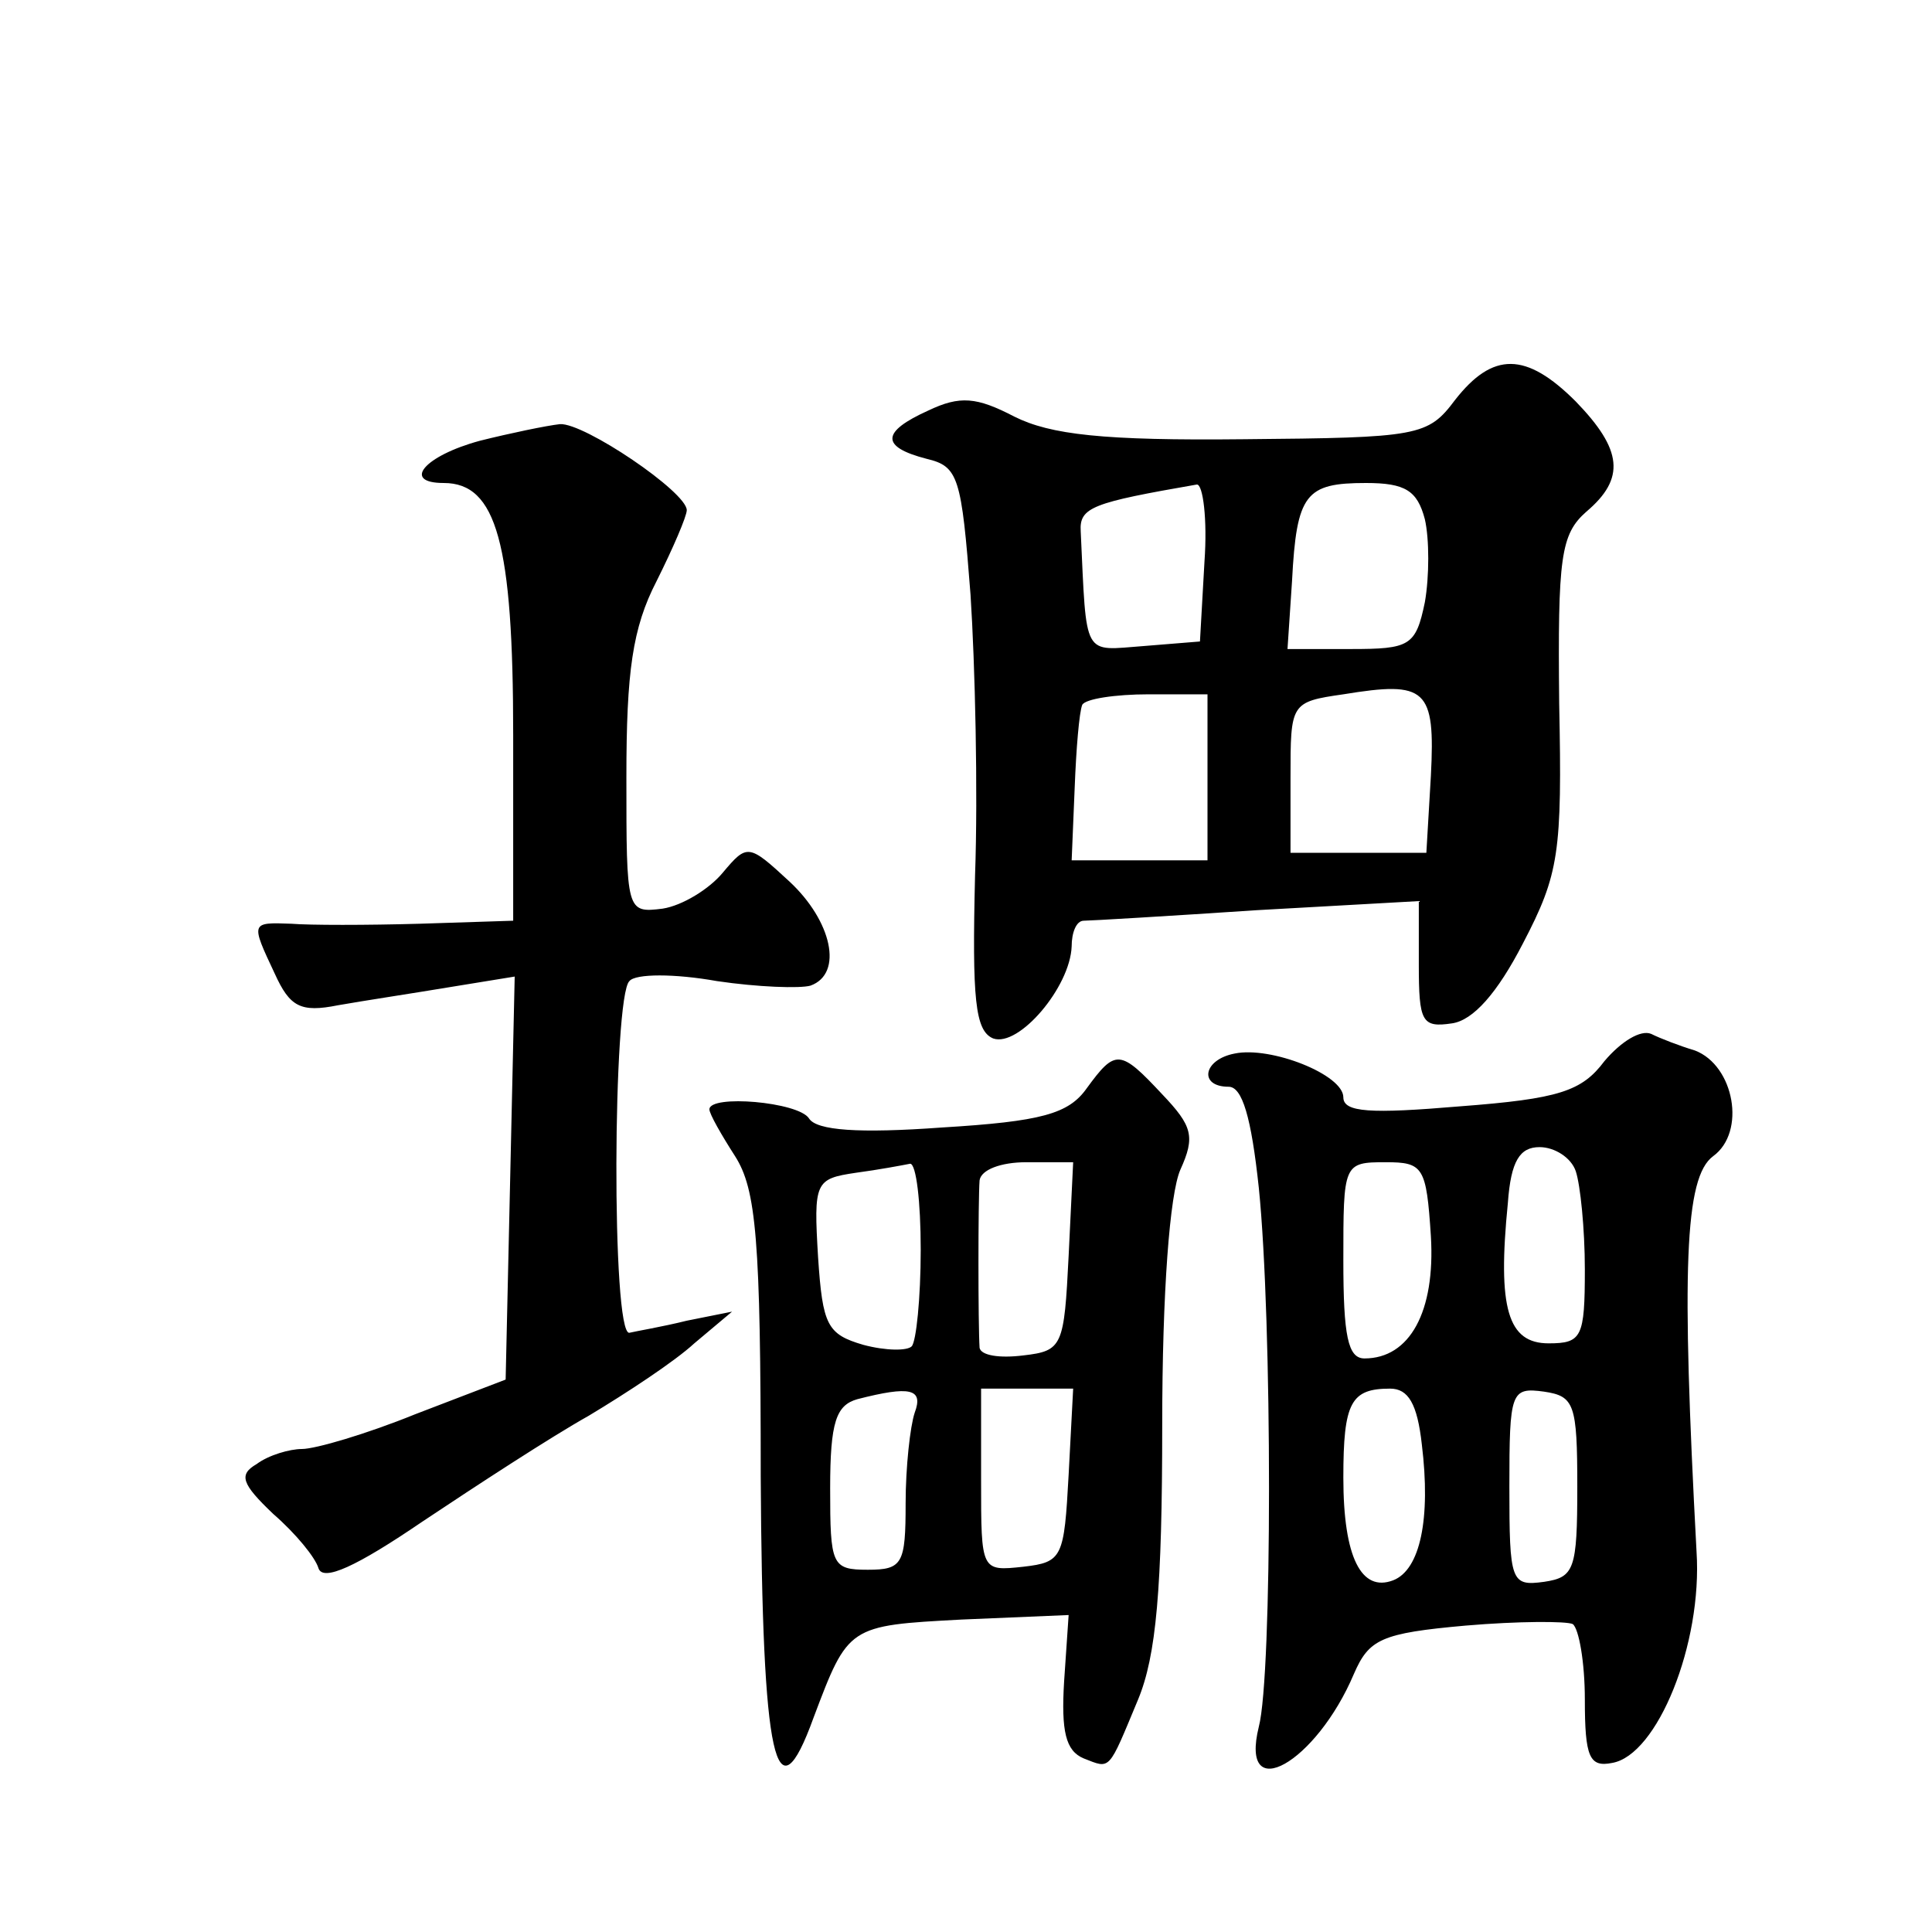
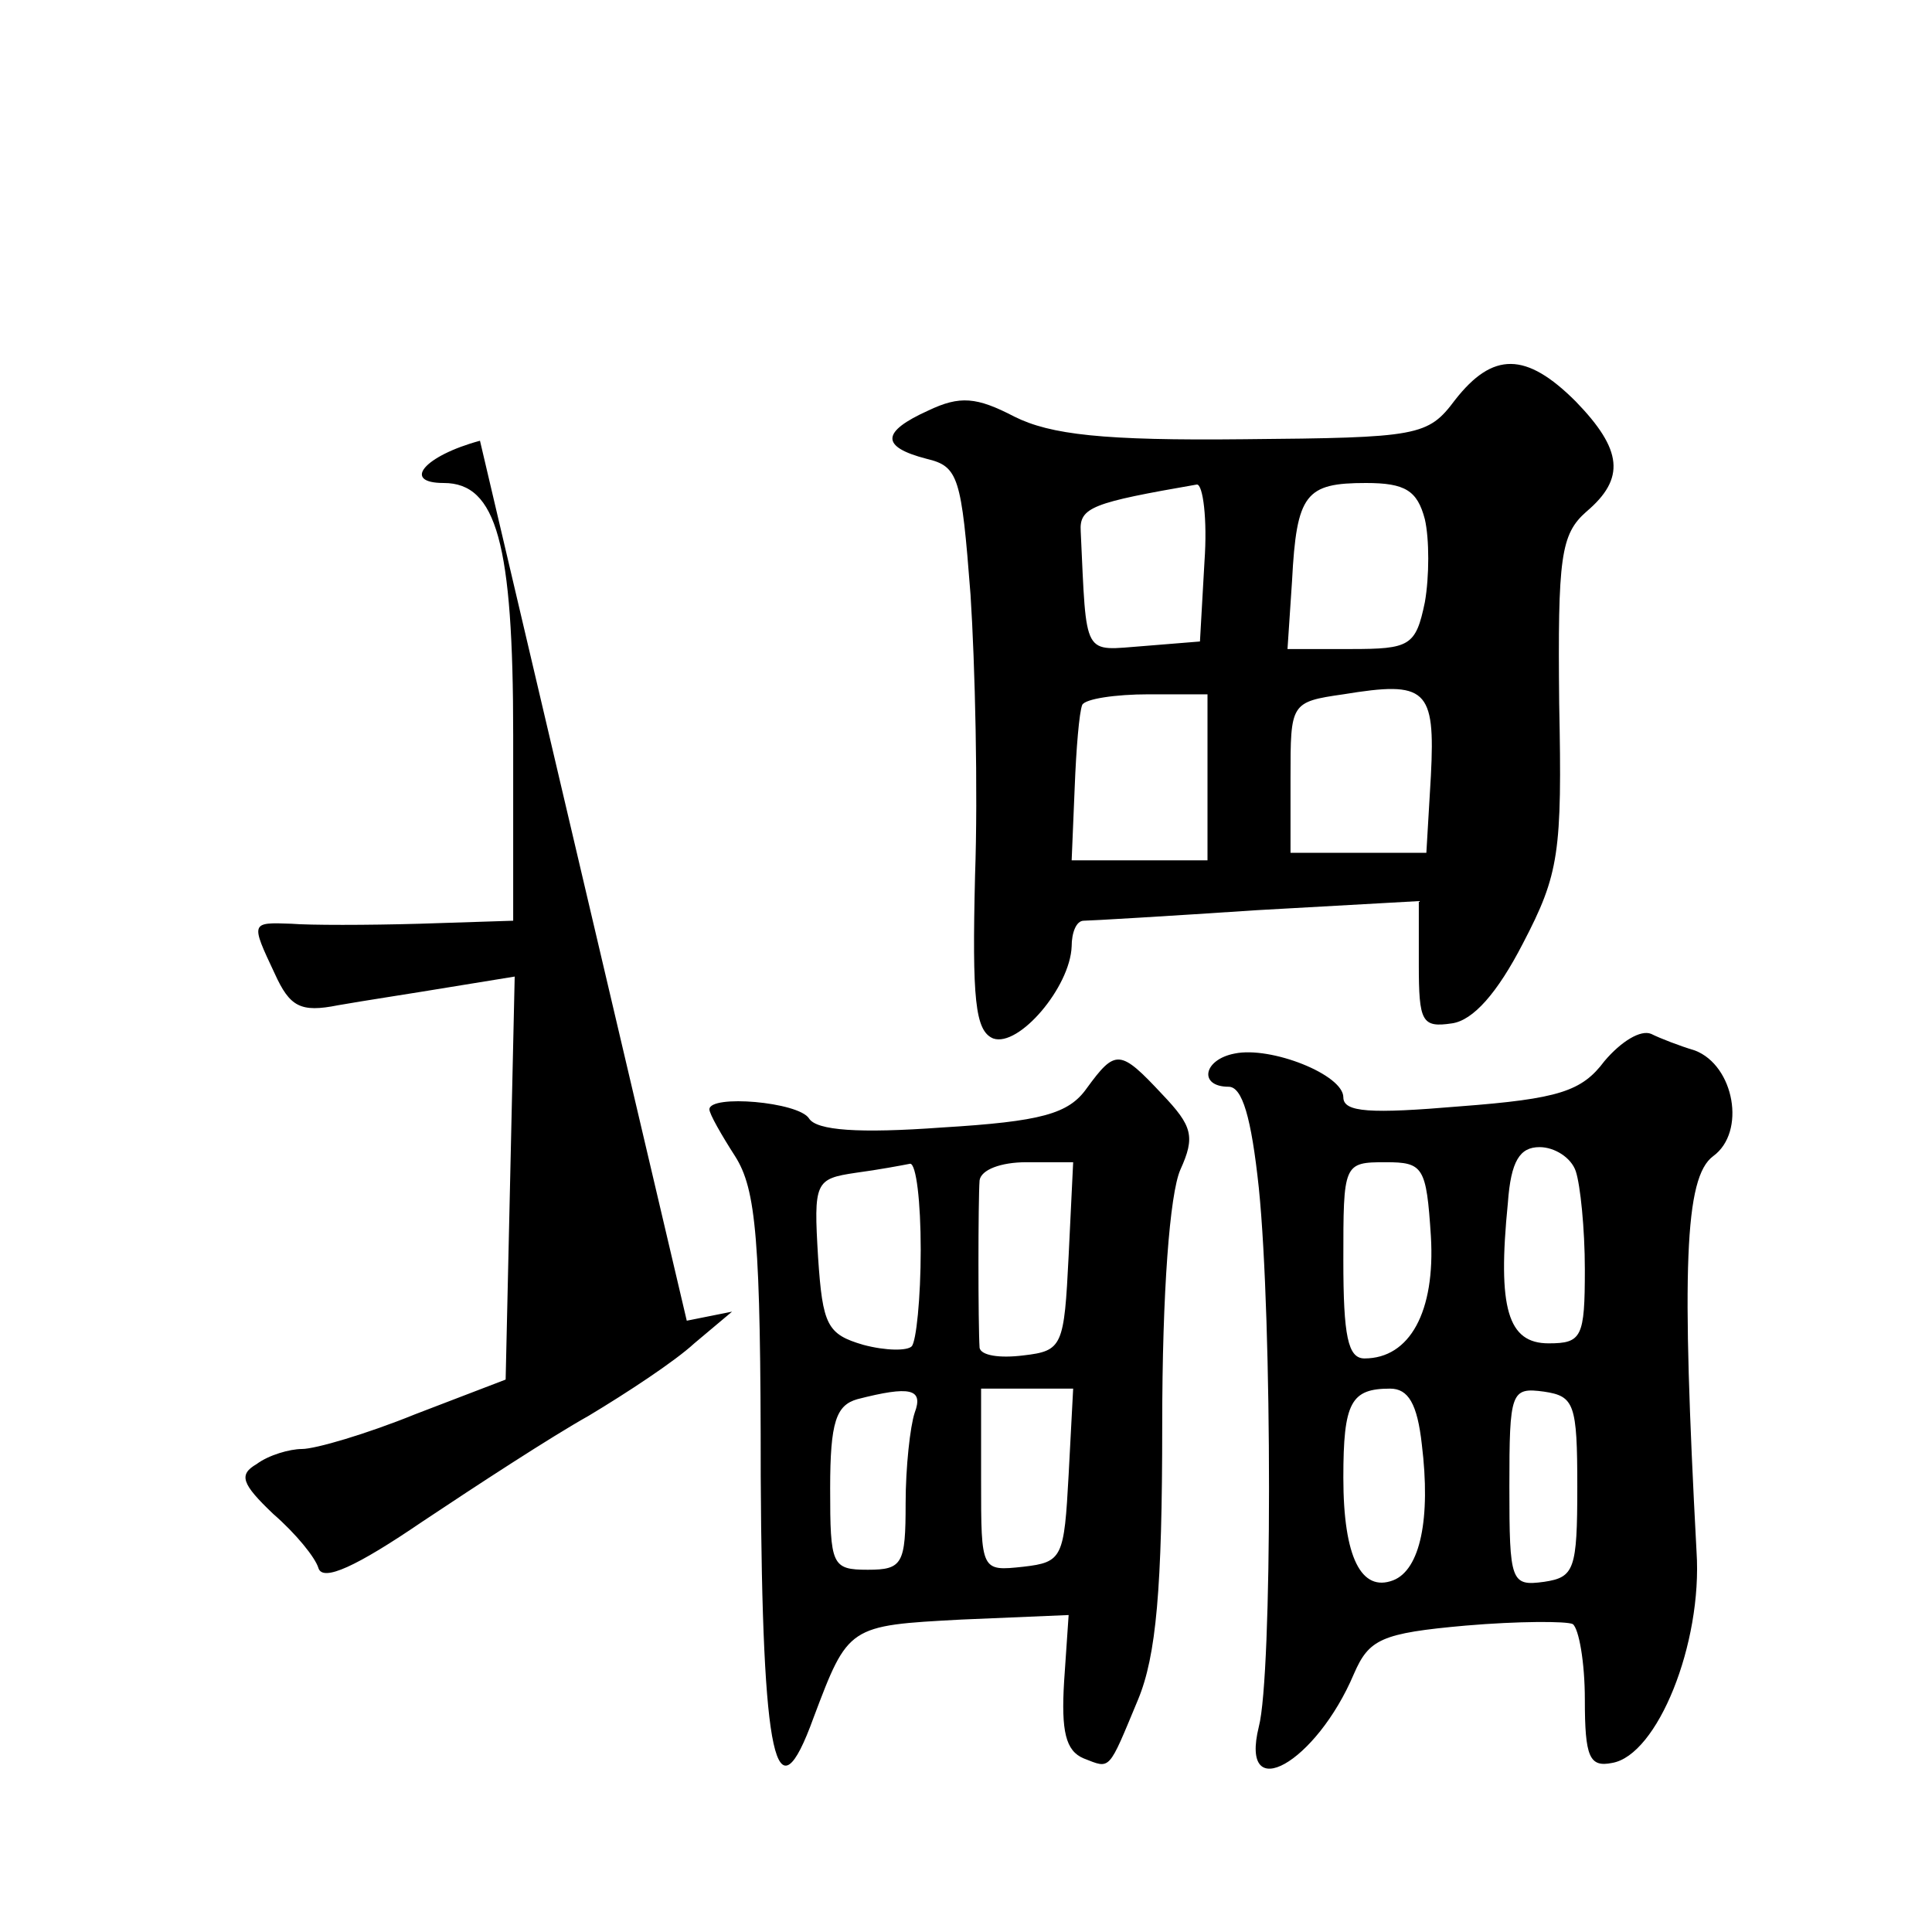
<svg xmlns="http://www.w3.org/2000/svg" version="1.0" width="128pt" height="128pt" viewBox="0 0 128 128" preserveAspectRatio="xMidYMid meet">
  <g transform="translate(0,128) scale(0.1,-0.1)" fill="#0" stroke="none">
-     <path d="M964 1015 c-18 -24 -24 -25 -140 -26 -93 -1 -128 3 -152 15 -25 13 -36 14 -57 4 -31 -14 -32 -24 -1 -32 21 -5 23 -12 29 -90 3 -46 5 -130 3 -186 -2 -82 0 -103 12 -108 17 -6 51 34 52 61 0 9 3 17 8 17 4 0 55 3 115 7 l107 6 0 -42 c0 -38 2 -42 22 -39 14 2 30 20 47 53 24 46 26 60 24 159 -1 97 1 112 18 127 26 22 24 41 -7 73 -33 33 -55 33 -80 1z m-166 -107 l-3 -53 -37 -3 c-41 -3 -38 -9 -42 76 -1 16 8 19 77 31 4 0 7 -23 5 -51z m146 28 c3 -13 3 -38 0 -55 -6 -29 -10 -31 -49 -31 l-42 0 3 45 c3 58 9 65 49 65 26 0 34 -5 39 -24z m4 -170 l-3 -51 -45 0 -45 0 0 50 c0 49 0 50 35 55 55 9 61 4 58 -54z m-148 -1 l0 -55 -45 0 -45 0 2 48 c1 26 3 50 5 55 2 4 22 7 44 7 l39 0 0 -55z M318 988 c-37 -10 -52 -28 -24 -28 35 0 46 -40 46 -167 l0 -123 -62 -2 c-35 -1 -73 -1 -85 0 -27 1 -27 1 -11 -33 10 -22 17 -26 42 -21 17 3 50 8 74 12 l43 7 -3 -134 -3 -133 -60 -23 c-32 -13 -66 -23 -75 -23 -8 0 -22 -4 -30 -10 -12 -7 -10 -13 11 -33 15 -13 28 -29 30 -36 3 -9 25 1 69 31 36 24 85 56 110 70 25 15 57 36 70 48 l25 21 -30 -6 c-16 -4 -34 -7 -38 -8 -12 -2 -11 223 0 233 4 5 30 5 58 0 27 -4 55 -5 62 -3 22 8 14 43 -14 69 -27 25 -28 25 -44 6 -9 -11 -27 -22 -40 -24 -24 -3 -24 -2 -24 87 0 70 4 99 20 130 11 22 20 43 20 47 0 12 -68 58 -84 57 -9 -1 -33 -6 -53 -11z M1063 577 c-15 -20 -30 -25 -96 -30 -59 -5 -77 -4 -77 6 0 15 -48 34 -72 29 -21 -4 -24 -22 -4 -22 9 0 15 -20 20 -67 9 -88 9 -323 0 -357 -13 -53 38 -24 63 35 10 23 18 27 74 32 35 3 67 3 71 1 4 -3 8 -25 8 -50 0 -38 3 -45 18 -42 30 5 60 79 56 140 -10 187 -8 248 11 262 22 16 14 60 -12 70 -10 3 -23 8 -29 11 -7 3 -20 -5 -31 -18z m-19 -73 c3 -9 6 -38 6 -65 0 -45 -2 -49 -24 -49 -27 0 -34 23 -27 93 2 28 8 37 21 37 10 0 21 -7 24 -16z m-96 -43 c3 -50 -14 -81 -44 -81 -11 0 -14 15 -14 65 0 64 0 65 28 65 25 0 27 -3 30 -49z m-6 -138 c6 -49 -1 -83 -19 -90 -21 -8 -33 15 -33 68 0 50 5 59 31 59 12 0 18 -10 21 -37z m103 -28 c0 -55 -2 -60 -22 -63 -22 -3 -23 0 -23 63 0 63 1 66 23 63 20 -3 22 -8 22 -63z M720 559 c-12 -17 -30 -22 -96 -26 -55 -4 -83 -2 -88 6 -7 11 -66 16 -66 6 0 -3 8 -17 17 -31 14 -22 17 -55 17 -212 1 -190 10 -229 35 -160 23 61 23 61 98 65 l71 3 -3 -44 c-2 -33 1 -46 13 -51 18 -7 16 -9 36 39 12 29 16 73 16 182 0 88 5 153 12 169 10 22 8 29 -12 50 -28 30 -31 30 -50 4z m-110 -107 c0 -32 -3 -61 -6 -64 -3 -3 -17 -3 -32 1 -24 7 -27 13 -30 58 -3 50 -2 52 25 56 15 2 31 5 36 6 4 0 7 -25 7 -57z m98 -4 c-3 -60 -4 -63 -30 -66 -16 -2 -28 0 -29 5 -1 15 -1 98 0 111 1 7 14 12 31 12 l31 0 -3 -62z m-102 -104 c-3 -9 -6 -36 -6 -60 0 -40 -2 -44 -25 -44 -24 0 -25 3 -25 54 0 44 4 55 18 59 35 9 44 7 38 -9z m102 -41 c-3 -55 -4 -58 -30 -61 -28 -3 -28 -3 -28 57 l0 61 30 0 31 0 -3 -57z" />
+     <path d="M964 1015 c-18 -24 -24 -25 -140 -26 -93 -1 -128 3 -152 15 -25 13 -36 14 -57 4 -31 -14 -32 -24 -1 -32 21 -5 23 -12 29 -90 3 -46 5 -130 3 -186 -2 -82 0 -103 12 -108 17 -6 51 34 52 61 0 9 3 17 8 17 4 0 55 3 115 7 l107 6 0 -42 c0 -38 2 -42 22 -39 14 2 30 20 47 53 24 46 26 60 24 159 -1 97 1 112 18 127 26 22 24 41 -7 73 -33 33 -55 33 -80 1z m-166 -107 l-3 -53 -37 -3 c-41 -3 -38 -9 -42 76 -1 16 8 19 77 31 4 0 7 -23 5 -51z m146 28 c3 -13 3 -38 0 -55 -6 -29 -10 -31 -49 -31 l-42 0 3 45 c3 58 9 65 49 65 26 0 34 -5 39 -24z m4 -170 l-3 -51 -45 0 -45 0 0 50 c0 49 0 50 35 55 55 9 61 4 58 -54z m-148 -1 l0 -55 -45 0 -45 0 2 48 c1 26 3 50 5 55 2 4 22 7 44 7 l39 0 0 -55z M318 988 c-37 -10 -52 -28 -24 -28 35 0 46 -40 46 -167 l0 -123 -62 -2 c-35 -1 -73 -1 -85 0 -27 1 -27 1 -11 -33 10 -22 17 -26 42 -21 17 3 50 8 74 12 l43 7 -3 -134 -3 -133 -60 -23 c-32 -13 -66 -23 -75 -23 -8 0 -22 -4 -30 -10 -12 -7 -10 -13 11 -33 15 -13 28 -29 30 -36 3 -9 25 1 69 31 36 24 85 56 110 70 25 15 57 36 70 48 l25 21 -30 -6 z M1063 577 c-15 -20 -30 -25 -96 -30 -59 -5 -77 -4 -77 6 0 15 -48 34 -72 29 -21 -4 -24 -22 -4 -22 9 0 15 -20 20 -67 9 -88 9 -323 0 -357 -13 -53 38 -24 63 35 10 23 18 27 74 32 35 3 67 3 71 1 4 -3 8 -25 8 -50 0 -38 3 -45 18 -42 30 5 60 79 56 140 -10 187 -8 248 11 262 22 16 14 60 -12 70 -10 3 -23 8 -29 11 -7 3 -20 -5 -31 -18z m-19 -73 c3 -9 6 -38 6 -65 0 -45 -2 -49 -24 -49 -27 0 -34 23 -27 93 2 28 8 37 21 37 10 0 21 -7 24 -16z m-96 -43 c3 -50 -14 -81 -44 -81 -11 0 -14 15 -14 65 0 64 0 65 28 65 25 0 27 -3 30 -49z m-6 -138 c6 -49 -1 -83 -19 -90 -21 -8 -33 15 -33 68 0 50 5 59 31 59 12 0 18 -10 21 -37z m103 -28 c0 -55 -2 -60 -22 -63 -22 -3 -23 0 -23 63 0 63 1 66 23 63 20 -3 22 -8 22 -63z M720 559 c-12 -17 -30 -22 -96 -26 -55 -4 -83 -2 -88 6 -7 11 -66 16 -66 6 0 -3 8 -17 17 -31 14 -22 17 -55 17 -212 1 -190 10 -229 35 -160 23 61 23 61 98 65 l71 3 -3 -44 c-2 -33 1 -46 13 -51 18 -7 16 -9 36 39 12 29 16 73 16 182 0 88 5 153 12 169 10 22 8 29 -12 50 -28 30 -31 30 -50 4z m-110 -107 c0 -32 -3 -61 -6 -64 -3 -3 -17 -3 -32 1 -24 7 -27 13 -30 58 -3 50 -2 52 25 56 15 2 31 5 36 6 4 0 7 -25 7 -57z m98 -4 c-3 -60 -4 -63 -30 -66 -16 -2 -28 0 -29 5 -1 15 -1 98 0 111 1 7 14 12 31 12 l31 0 -3 -62z m-102 -104 c-3 -9 -6 -36 -6 -60 0 -40 -2 -44 -25 -44 -24 0 -25 3 -25 54 0 44 4 55 18 59 35 9 44 7 38 -9z m102 -41 c-3 -55 -4 -58 -30 -61 -28 -3 -28 -3 -28 57 l0 61 30 0 31 0 -3 -57z" />
  </g>
</svg>